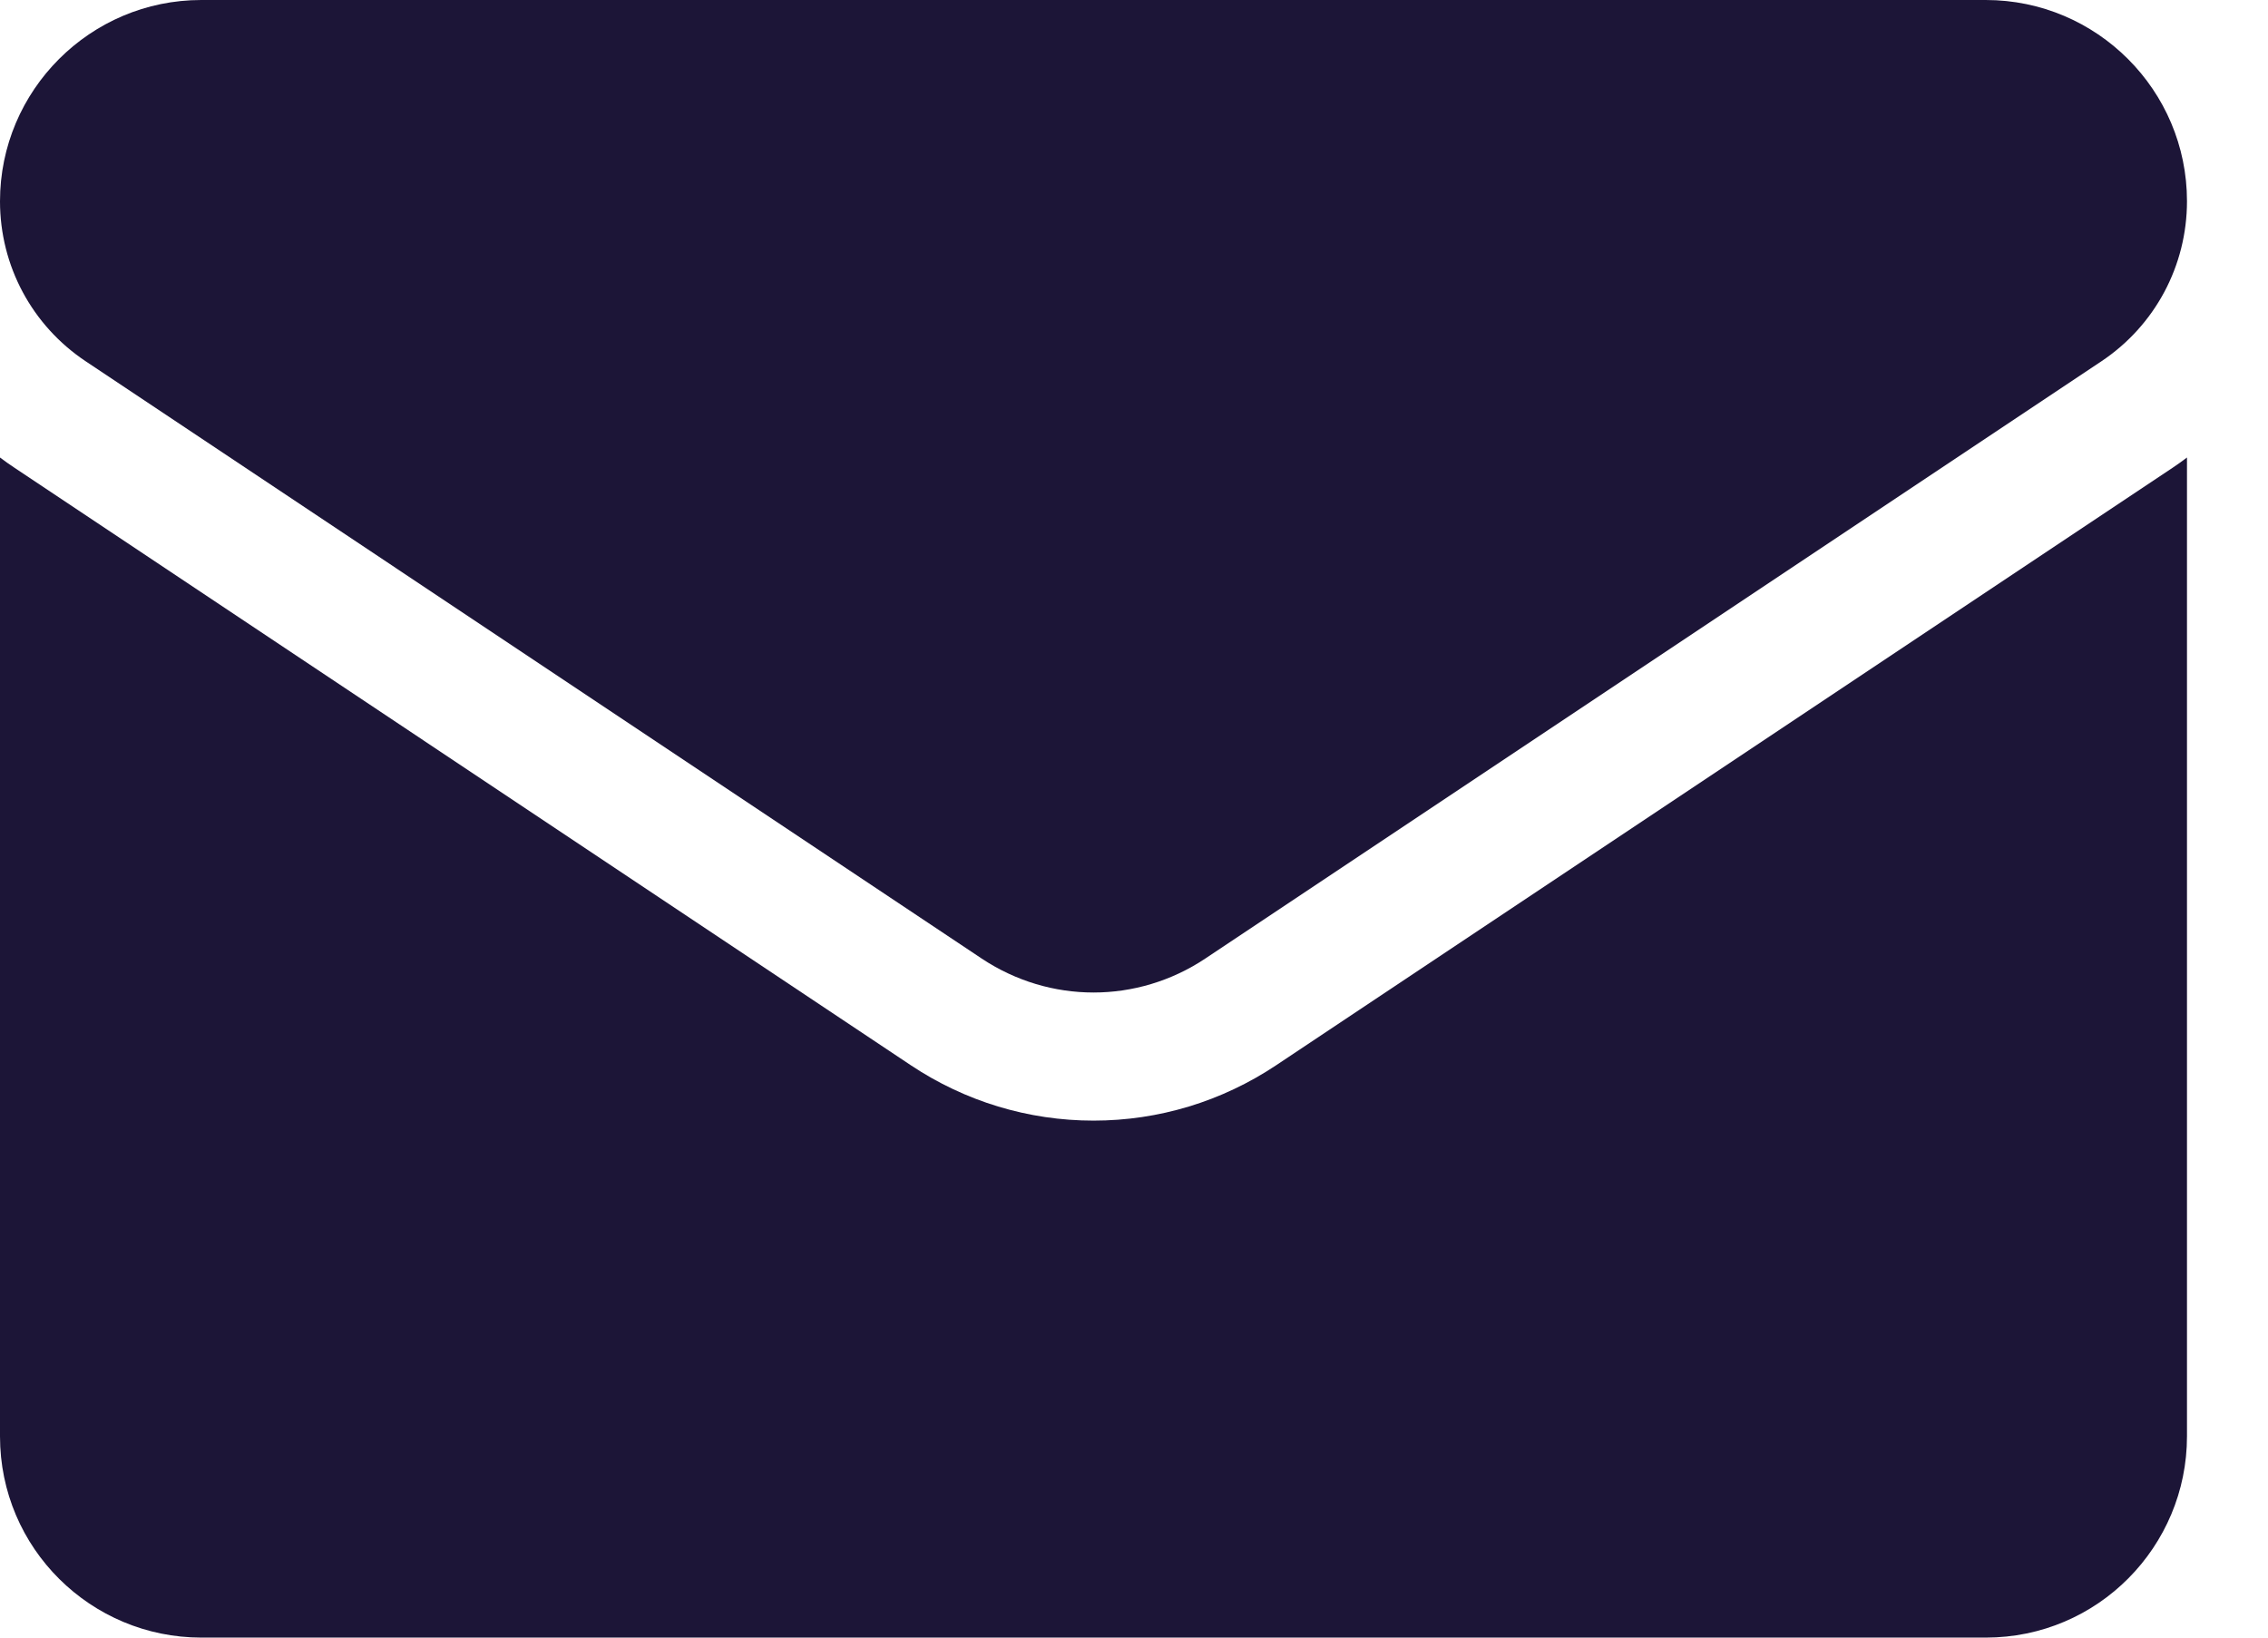
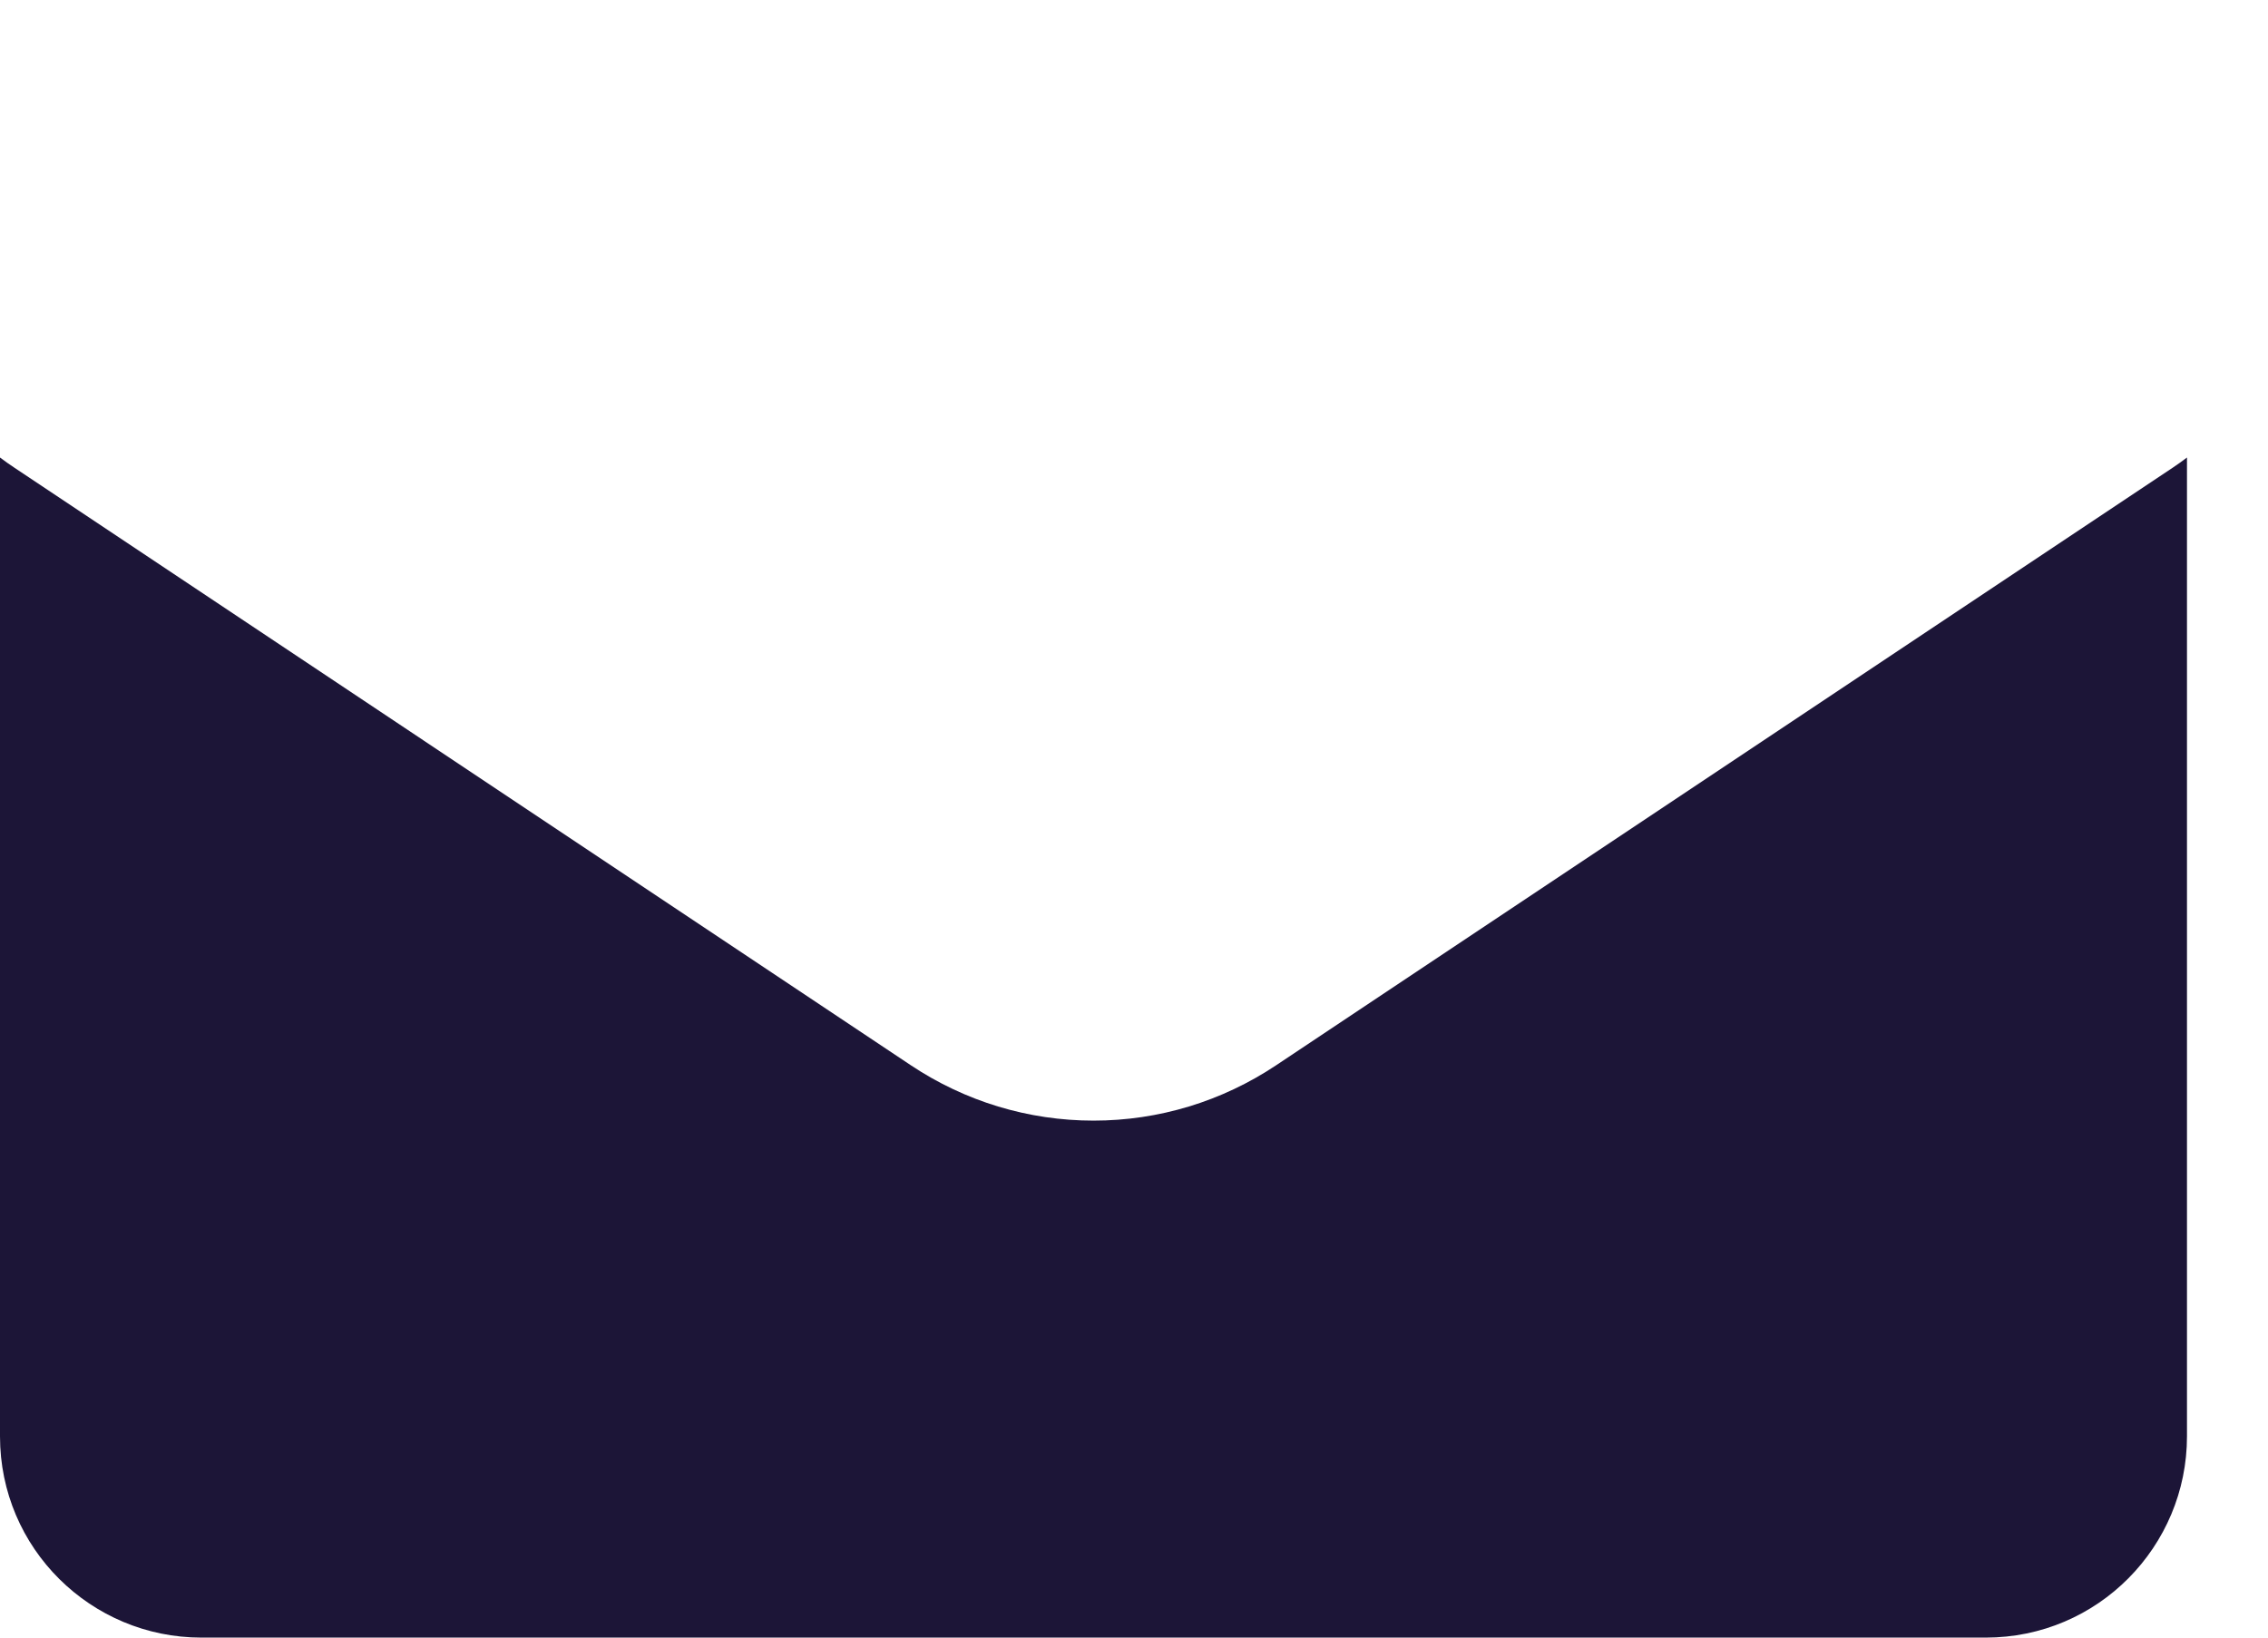
<svg xmlns="http://www.w3.org/2000/svg" width="18px" height="13px" viewBox="0 0 18 13" version="1.1">
  <title>Email</title>
  <g id="Page-1" stroke="none" stroke-width="1" fill="none" fill-rule="evenodd">
    <g id="1-Homepage" transform="translate(-647, -8947)" fill="#1C1537" fill-rule="nonzero">
      <g id="Footer" transform="translate(0, 8843)">
        <g id="Contact-Us" transform="translate(646, 31)">
          <g id="Email" transform="translate(1, 69)">
            <g transform="translate(0, 4)" id="Path">
              <path d="M10.129,8.456 C9.697,8.744 9.196,8.896 8.679,8.896 C8.162,8.896 7.66,8.744 7.228,8.456 L0.116,3.714 C0.076,3.688 0.038,3.66 0,3.632 L0,11.402 C0,12.293 0.723,13 1.598,13 L15.76,13 C16.65,13 17.357,12.277 17.357,11.402 L17.357,3.632 C17.32,3.66 17.281,3.688 17.242,3.714 L10.129,8.456 Z" />
-               <path d="M0.68,2.868 L7.792,7.61 C8.062,7.789 8.37,7.879 8.679,7.879 C8.987,7.879 9.296,7.789 9.565,7.61 L16.678,2.868 C17.103,2.584 17.357,2.11 17.357,1.597 C17.357,0.717 16.641,0 15.76,0 L1.597,0 C0.717,0 0,0.717 0,1.598 C0,2.11 0.254,2.584 0.68,2.868 Z" />
            </g>
          </g>
        </g>
      </g>
    </g>
  </g>
</svg>